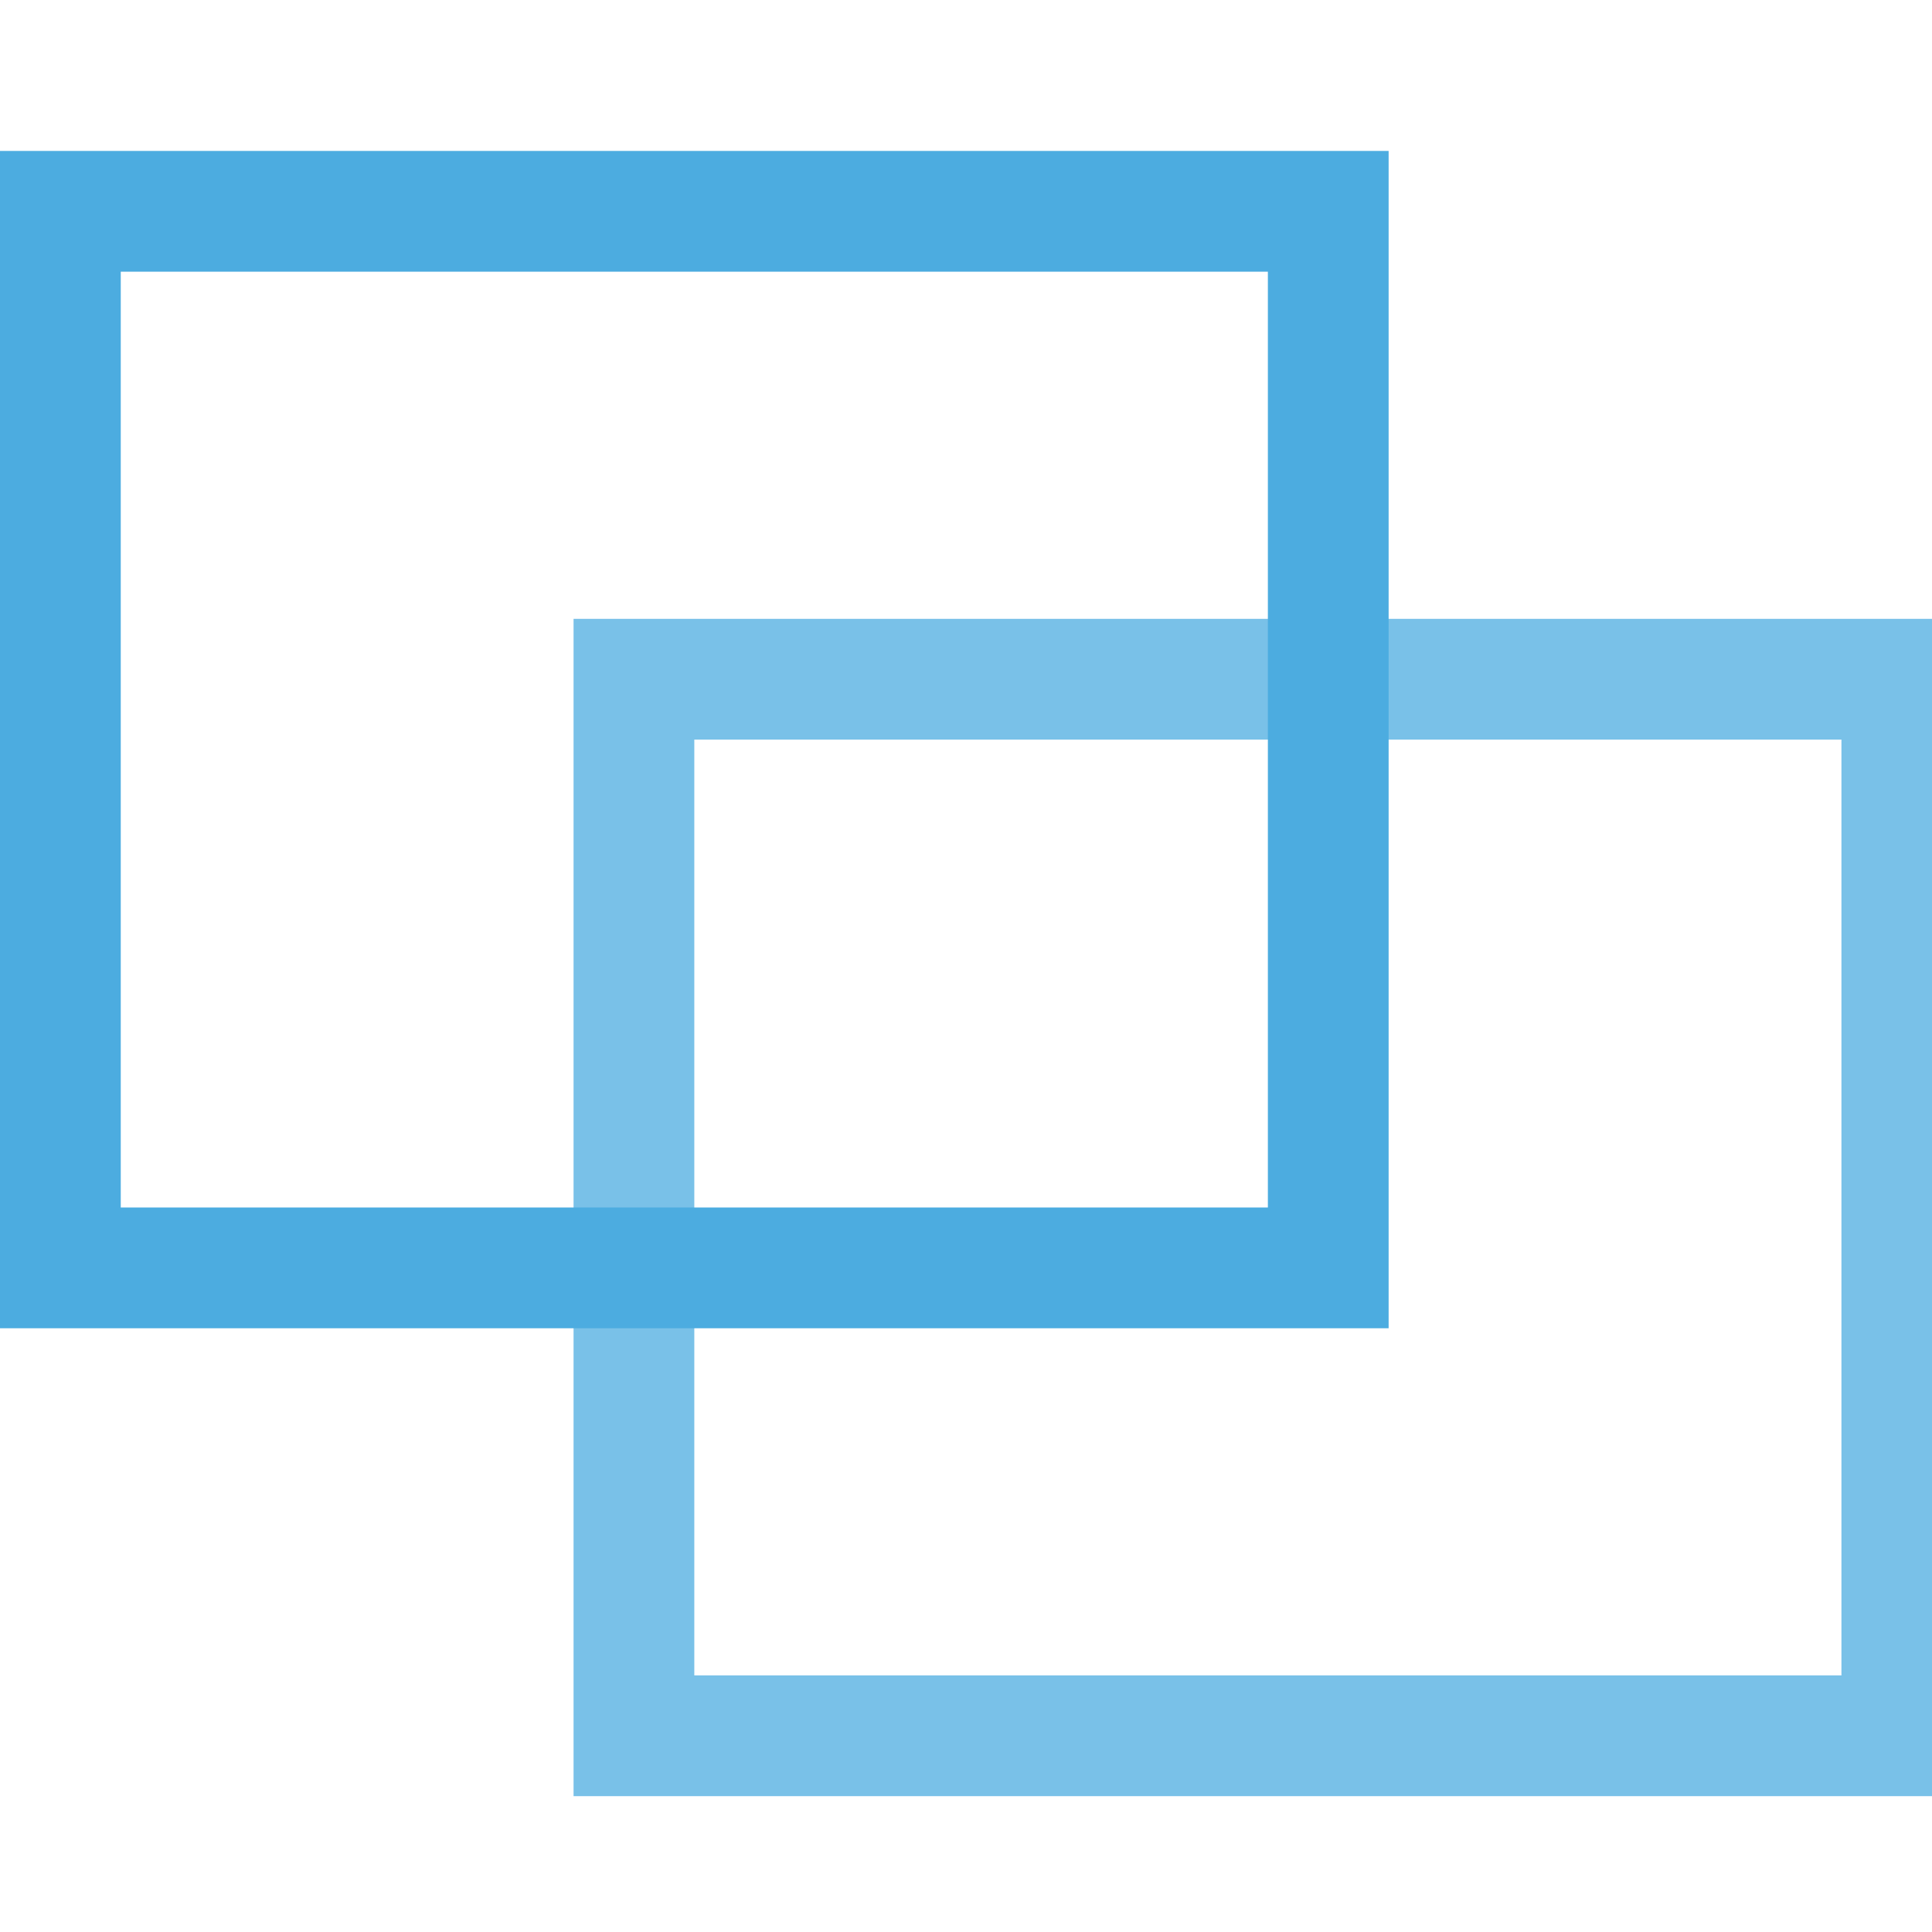
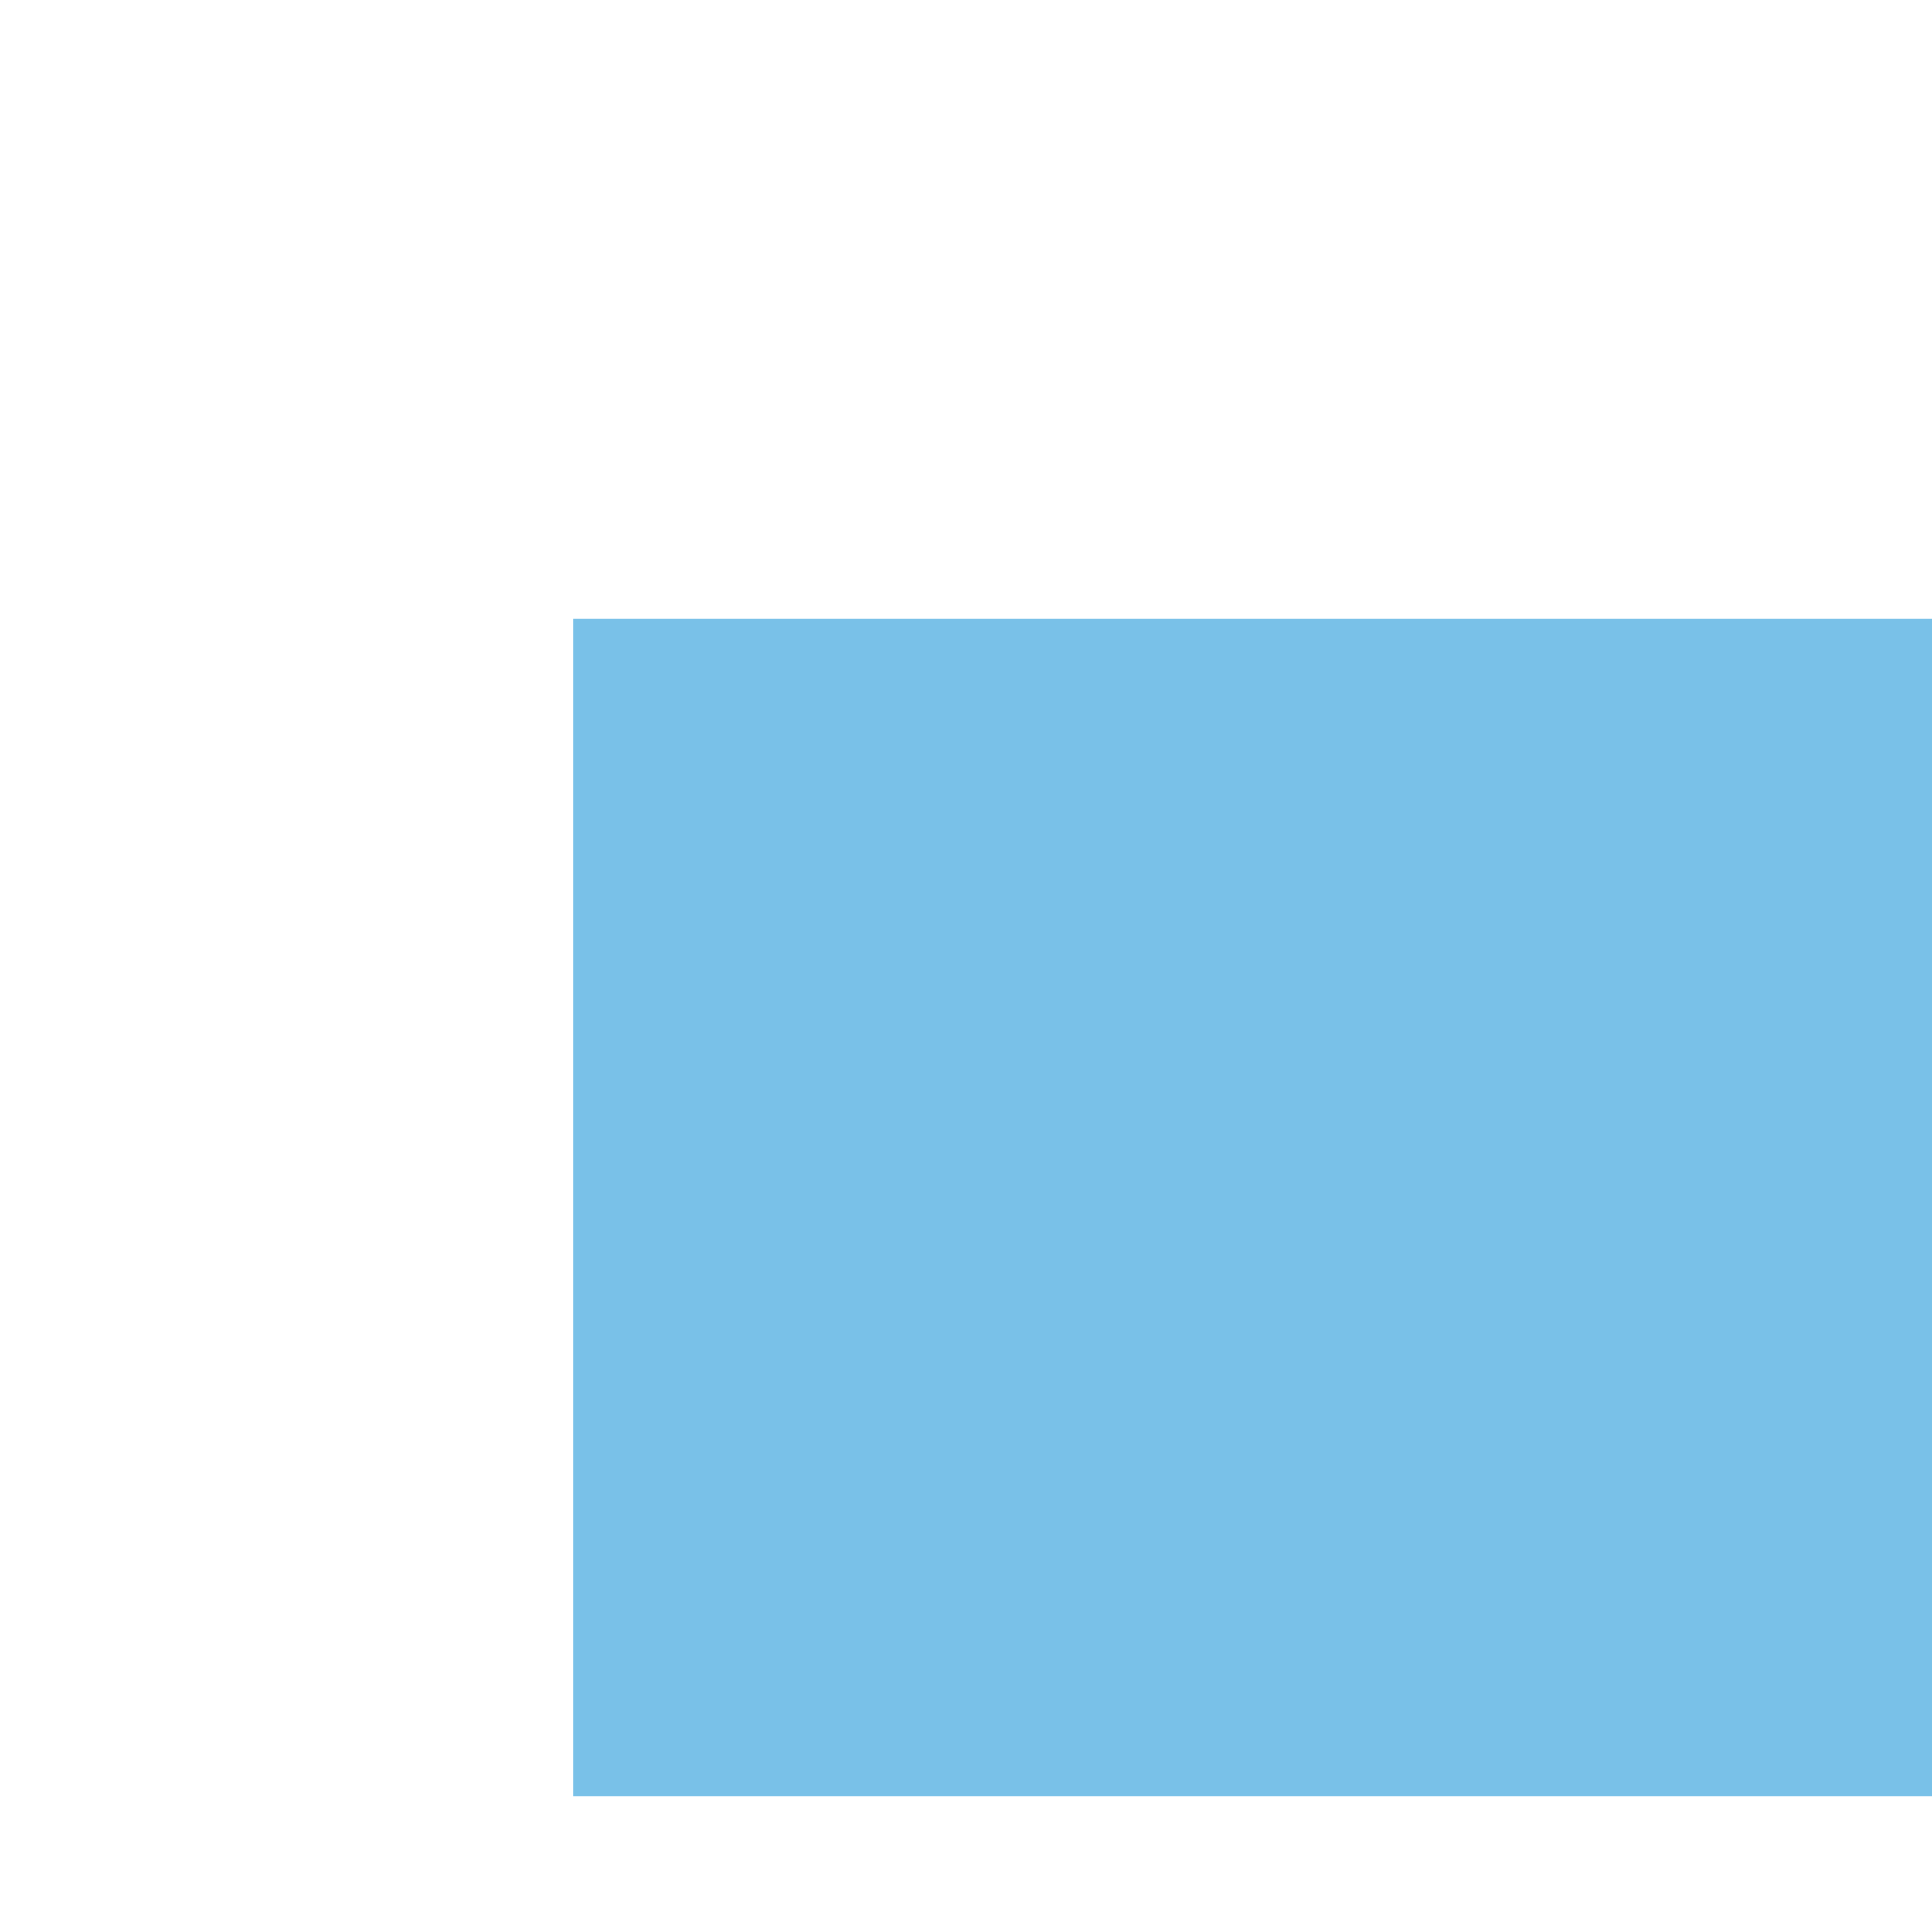
<svg xmlns="http://www.w3.org/2000/svg" viewBox="0 0 64 64" fill-rule="evenodd" clip-rule="evenodd" stroke-linejoin="round" stroke-miterlimit="1.414">
-   <path d="M46 5v39H0V5h46zM4 40h38V9H4v31z" fill="#1190d6" fill-opacity=".749" />
-   <path d="M65 20.5v39H19v-39h46zm-42 4v31h38v-31H23z" fill="#4dace0" fill-opacity=".749" />
+   <path d="M65 20.5v39H19v-39h46zv31h38v-31H23z" fill="#4dace0" fill-opacity=".749" />
</svg>